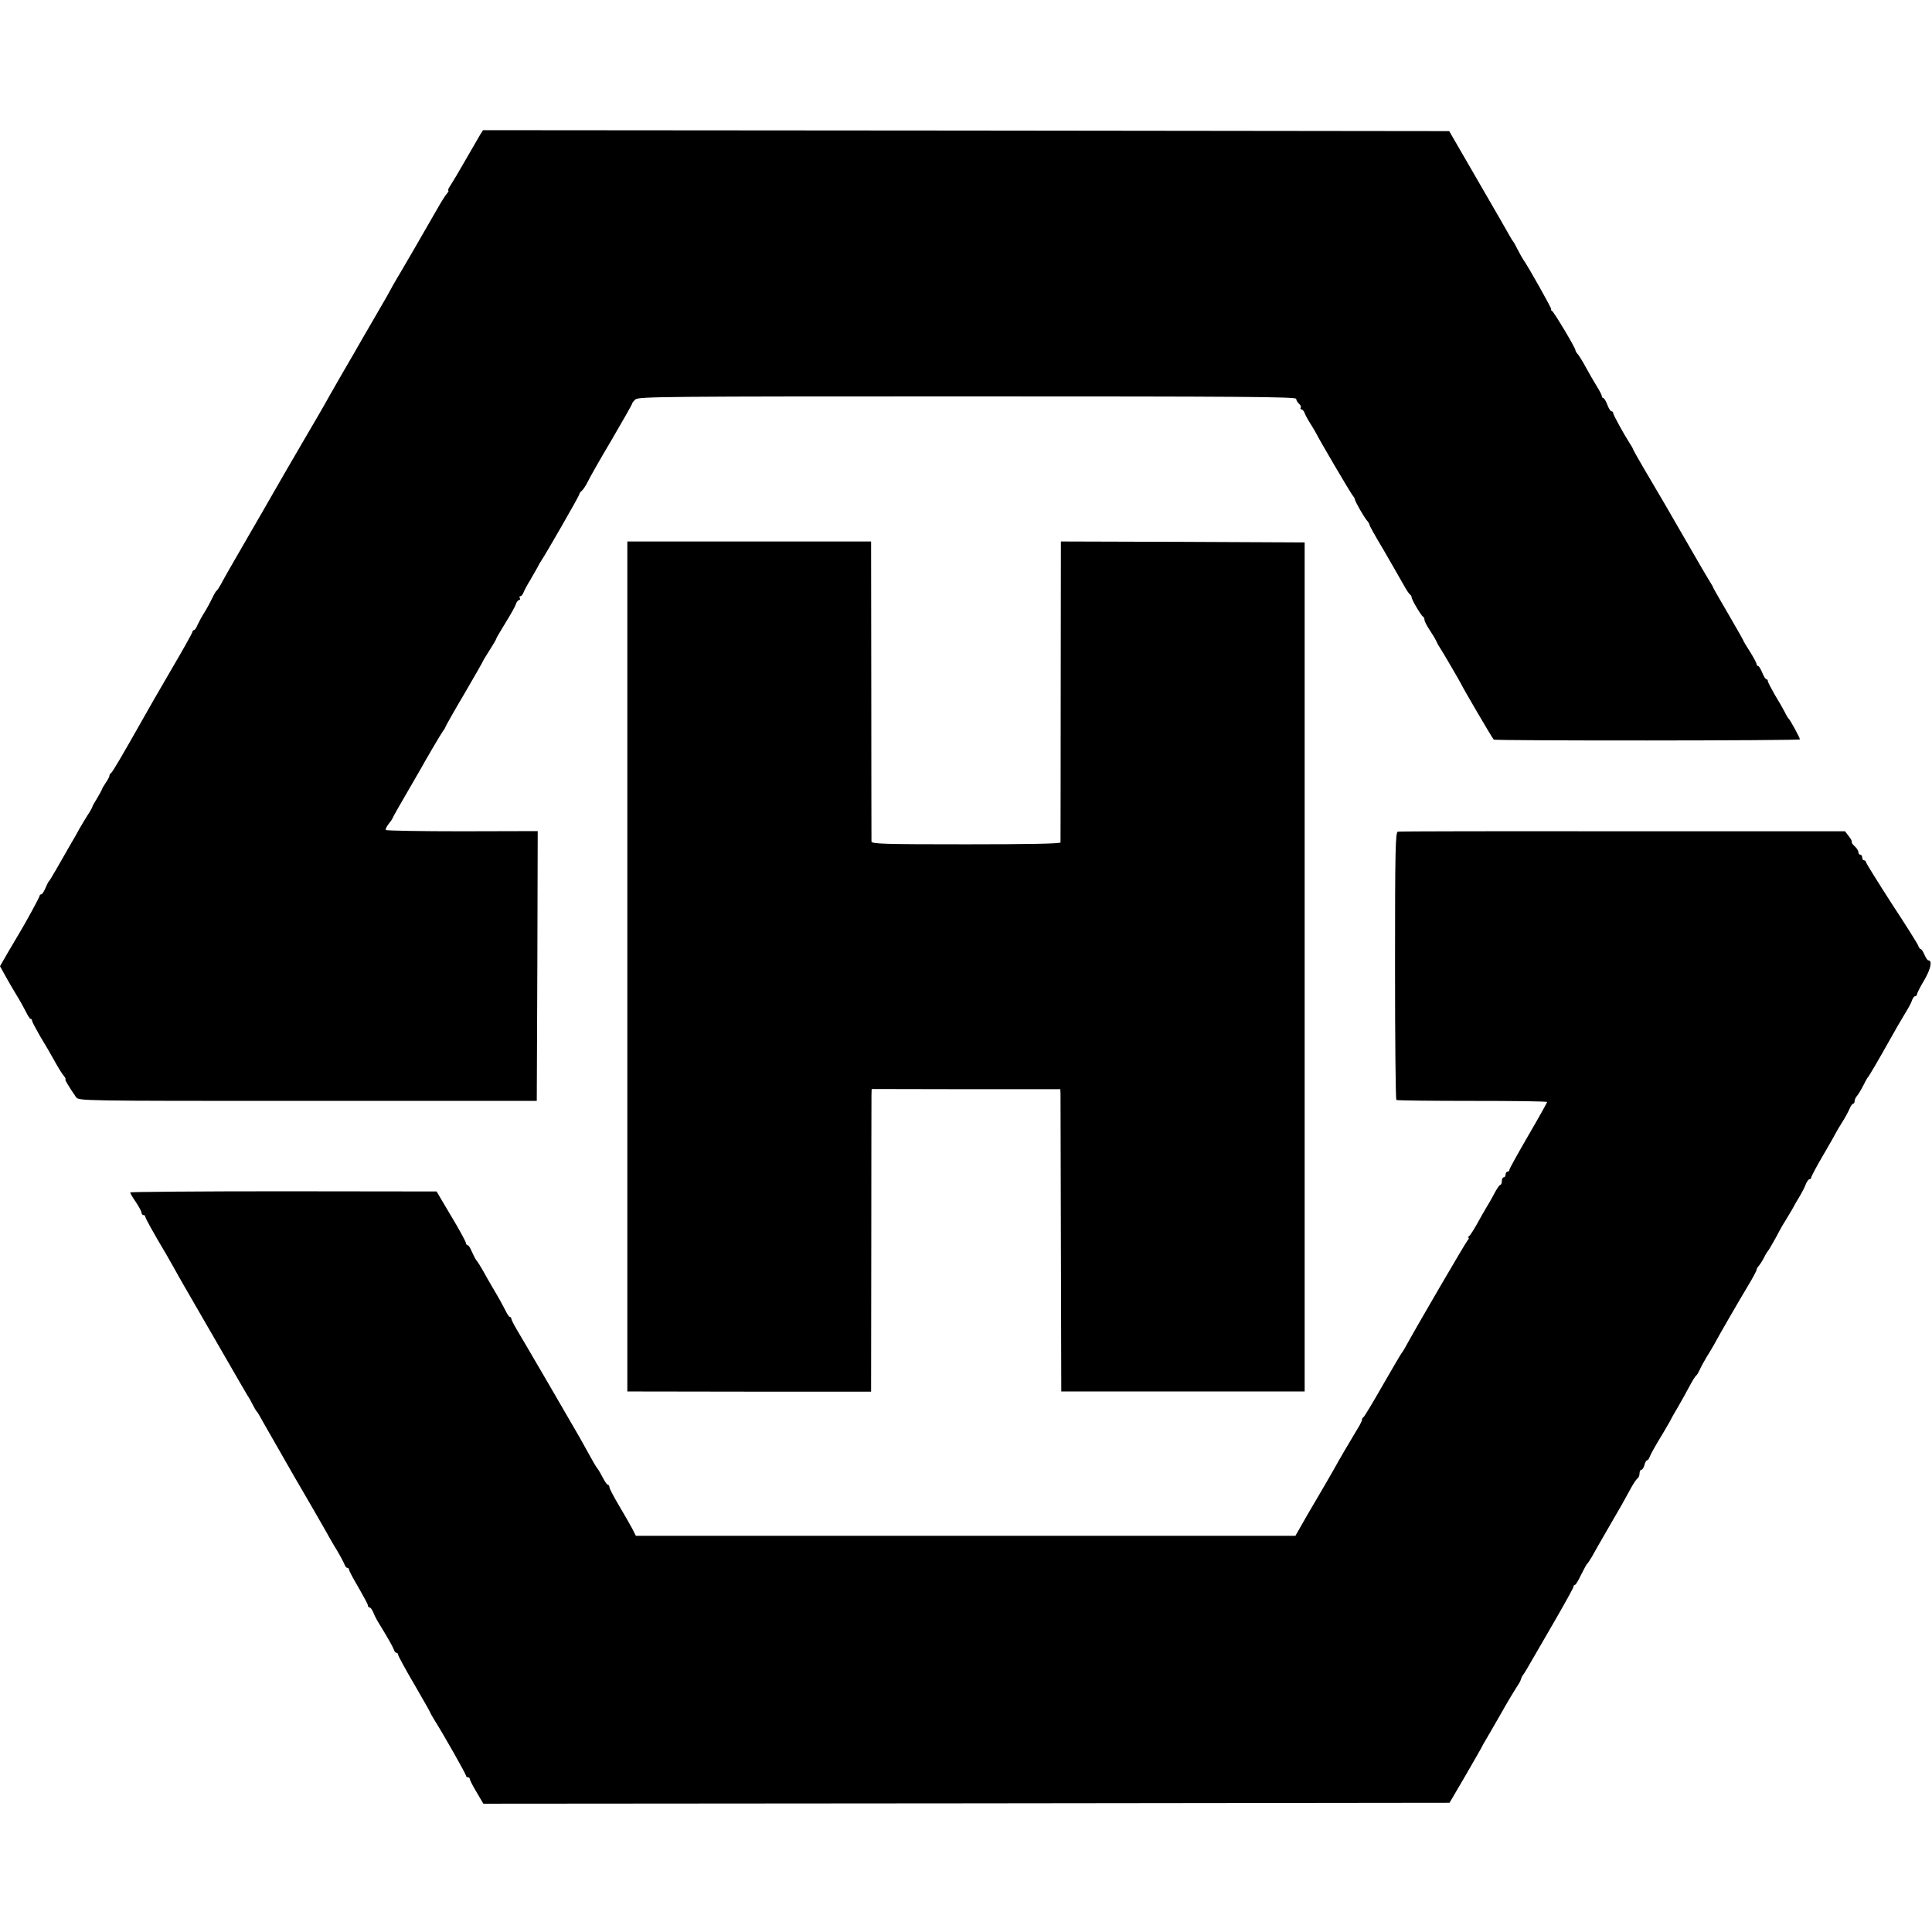
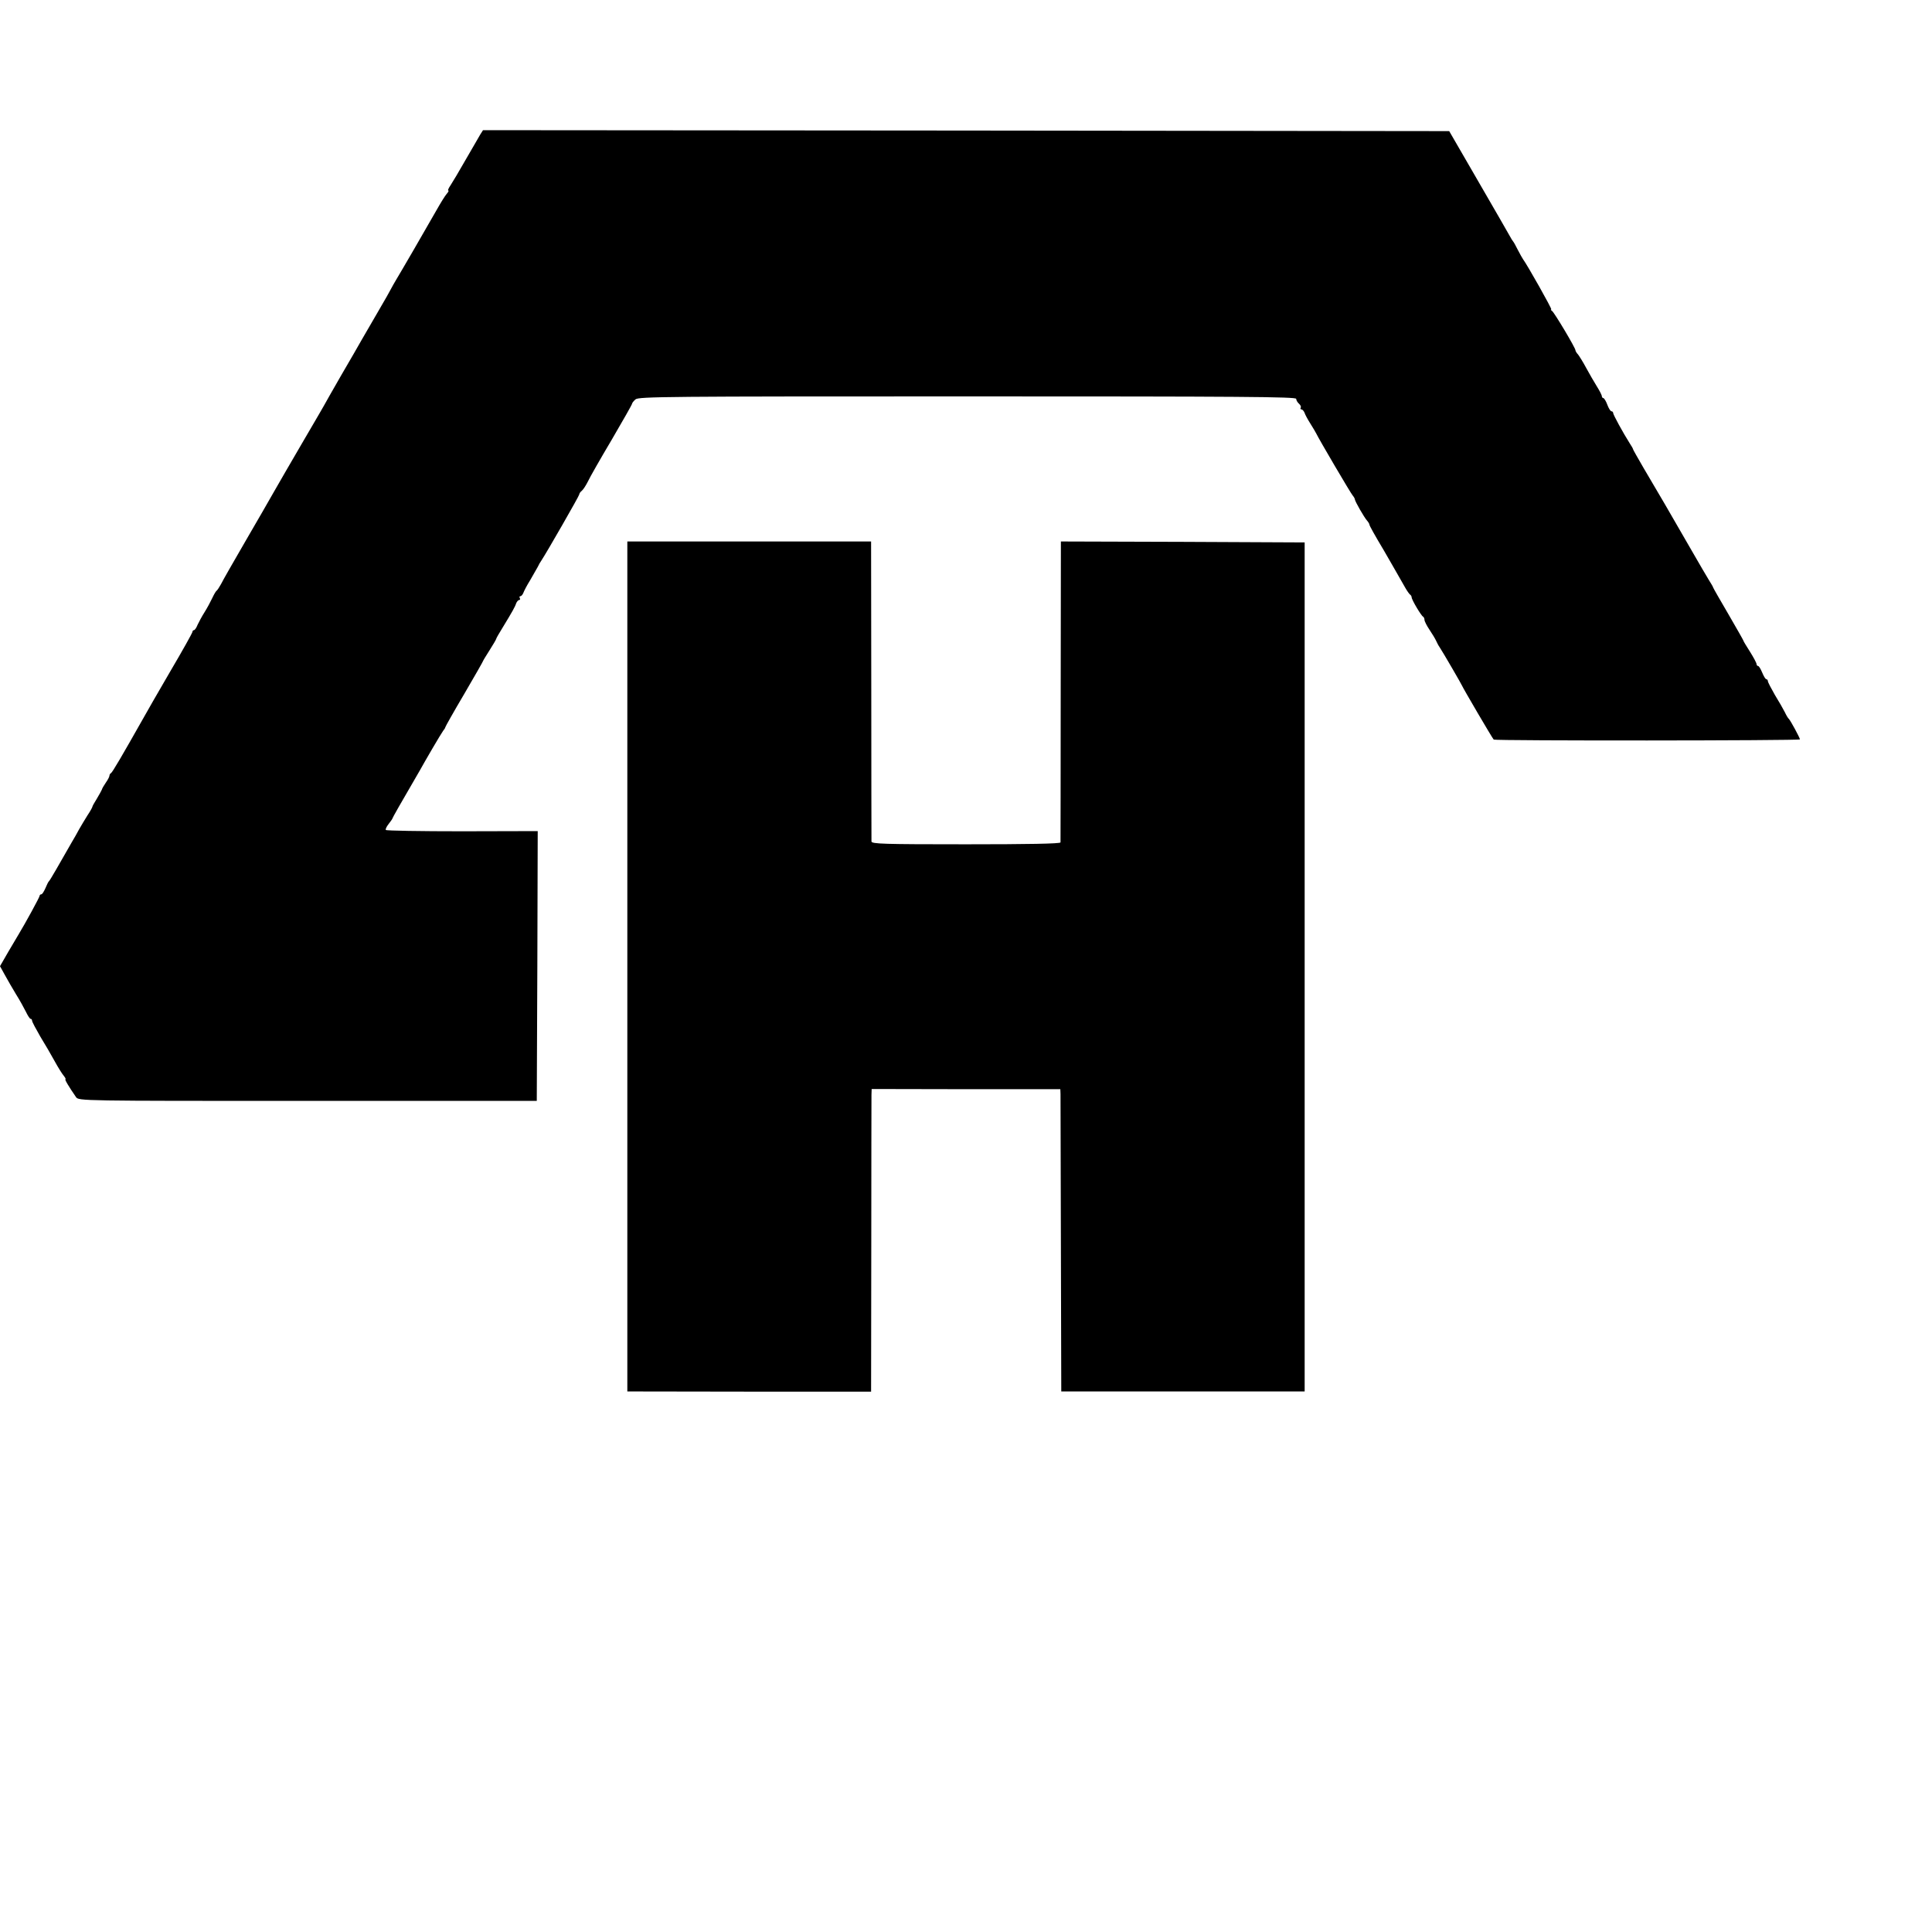
<svg xmlns="http://www.w3.org/2000/svg" version="1.0" width="1024pt" height="1024pt" viewBox="0 0 1024 1024" preserveAspectRatio="xMidYMid meet">
  <g transform="translate(0,1024) scale(0.1,-0.1)" fill="#000000" stroke="none">
    <path d="M2546 9528 c-7 -13 -42 -72 -77 -133 -34 -60 -71 -122 -81 -137 -11 -16 -16 -28 -12 -28 4 0 0 -8 -8 -17 -9 -10 -33 -49 -55 -88 -51 -90 -189 -328 -214 -369 -10 -17 -22 -38 -26 -46 -4 -8 -35 -64 -70 -123 -35 -60 -74 -127 -87 -150 -13 -23 -61 -107 -108 -187 -46 -80 -87 -152 -91 -160 -5 -8 -18 -32 -30 -52 -12 -20 -51 -87 -87 -149 -36 -62 -76 -131 -89 -153 -13 -23 -40 -70 -61 -106 -20 -36 -88 -153 -150 -260 -62 -107 -120 -208 -128 -225 -9 -16 -19 -32 -23 -35 -5 -3 -15 -21 -24 -40 -9 -19 -27 -53 -41 -75 -14 -22 -30 -52 -37 -67 -6 -16 -15 -28 -19 -28 -4 0 -8 -4 -8 -9 0 -5 -53 -100 -119 -212 -65 -112 -127 -219 -137 -238 -117 -207 -169 -296 -176 -299 -4 -2 -8 -8 -8 -14 0 -5 -9 -22 -19 -36 -10 -15 -20 -31 -21 -37 -2 -5 -14 -27 -26 -47 -13 -21 -24 -40 -24 -43 0 -3 -11 -24 -26 -46 -14 -22 -34 -56 -45 -75 -10 -19 -27 -49 -38 -67 -66 -116 -116 -203 -121 -207 -4 -3 -12 -20 -19 -37 -8 -18 -17 -33 -22 -33 -5 0 -9 -4 -9 -8 0 -7 -76 -146 -110 -202 -5 -8 -30 -50 -55 -93 l-45 -78 26 -47 c14 -26 41 -72 59 -102 19 -30 42 -72 52 -92 10 -21 21 -38 25 -38 5 0 8 -5 8 -10 0 -6 20 -43 43 -83 24 -39 59 -99 77 -132 18 -33 40 -68 48 -77 8 -10 12 -18 9 -18 -6 0 18 -40 56 -95 14 -20 25 -20 1228 -20 l1214 0 3 715 2 715 -401 -1 c-220 0 -402 3 -404 7 -3 4 4 18 15 32 11 14 20 27 20 29 0 3 37 69 146 256 10 19 40 70 66 115 26 45 52 87 57 94 6 7 11 15 11 18 0 3 45 83 100 176 55 94 100 173 100 175 0 2 16 28 35 58 19 30 35 57 35 60 0 3 15 29 33 58 53 87 67 112 73 131 4 9 11 17 16 17 5 0 6 5 3 10 -3 6 -2 10 3 10 5 0 12 8 16 18 3 9 19 40 36 67 16 28 34 59 40 70 5 11 14 27 20 35 29 44 200 342 200 349 0 5 6 14 14 20 8 7 22 29 32 49 9 20 66 120 126 221 59 101 108 187 108 191 0 4 8 14 18 23 16 15 166 16 1760 16 1455 0 1742 -2 1742 -13 0 -7 7 -19 15 -26 8 -7 12 -16 9 -21 -3 -5 -1 -9 4 -9 5 0 12 -8 16 -17 3 -10 17 -36 31 -58 14 -22 28 -46 32 -54 12 -26 182 -316 193 -328 6 -7 11 -16 11 -20 1 -11 49 -95 65 -113 7 -8 12 -17 12 -20 -1 -4 28 -56 77 -138 15 -26 94 -163 113 -197 9 -16 21 -33 25 -36 5 -3 9 -10 9 -15 0 -13 51 -98 60 -102 4 -2 8 -10 8 -17 0 -8 12 -31 26 -52 14 -21 30 -47 35 -58 5 -11 13 -27 19 -35 18 -27 120 -203 120 -206 0 -4 160 -278 167 -284 7 -7 1623 -6 1623 1 0 8 -51 102 -59 109 -4 3 -13 18 -21 35 -8 16 -32 58 -53 92 -20 35 -37 67 -37 73 0 5 -4 10 -8 10 -5 0 -14 16 -22 35 -8 19 -17 35 -22 35 -4 0 -8 5 -8 10 0 6 -16 36 -35 66 -19 30 -35 56 -35 59 0 2 -36 65 -80 141 -44 75 -80 138 -80 140 0 3 -11 21 -24 42 -12 20 -50 84 -83 142 -108 188 -204 353 -262 450 -30 52 -56 97 -56 100 0 3 -8 16 -17 30 -35 55 -88 152 -88 161 0 5 -4 9 -9 9 -5 0 -15 16 -22 35 -7 19 -17 35 -21 35 -4 0 -8 5 -8 10 0 6 -12 29 -27 53 -14 23 -40 67 -56 97 -16 30 -36 62 -43 71 -8 8 -14 19 -14 23 0 12 -112 200 -124 208 -6 4 -8 8 -4 8 6 0 -129 239 -149 265 -4 6 -17 28 -28 50 -11 22 -22 42 -25 45 -3 3 -11 16 -18 29 -27 48 -52 91 -185 321 l-136 235 -2560 3 -2561 2 -14 -22z" />
    <path d="M3325 5118 l0 -2253 646 -1 646 0 1 770 c0 424 1 785 1 803 l1 31 500 -1 500 0 1 -26 c0 -14 1 -375 2 -801 l2 -775 645 0 645 0 0 2250 0 2250 -646 3 -646 2 -1 -792 c0 -436 -1 -797 -1 -803 -1 -7 -175 -10 -501 -10 -438 0 -500 2 -501 15 0 8 -1 369 -1 803 l-1 787 -646 0 -646 0 0 -2252z" />
-     <path d="M7409 5832 c-13 -2 -15 -95 -15 -710 0 -389 3 -709 7 -712 4 -3 185 -5 403 -5 218 0 396 -2 396 -6 0 -3 -45 -84 -100 -178 -55 -95 -100 -176 -100 -181 0 -6 -4 -10 -10 -10 -5 0 -10 -7 -10 -15 0 -8 -4 -15 -10 -15 -5 0 -10 -9 -10 -20 0 -11 -3 -20 -8 -20 -4 0 -16 -17 -27 -37 -11 -21 -30 -56 -44 -78 -13 -22 -38 -65 -54 -95 -17 -30 -35 -58 -41 -62 -6 -4 -7 -8 -3 -8 4 0 3 -6 -3 -12 -13 -15 -274 -463 -334 -573 -6 -11 -13 -22 -16 -25 -3 -3 -48 -79 -100 -170 -52 -91 -98 -168 -103 -171 -5 -3 -8 -9 -8 -13 1 -3 -5 -16 -12 -29 -66 -110 -103 -173 -144 -247 -8 -14 -26 -45 -41 -71 -15 -25 -56 -95 -92 -157 l-64 -112 -1748 0 -1748 0 -19 38 c-11 20 -42 75 -70 122 -28 47 -51 91 -51 98 0 6 -3 12 -8 12 -4 0 -16 17 -27 38 -10 20 -24 44 -31 52 -6 8 -25 40 -41 70 -17 30 -39 71 -50 90 -60 105 -309 532 -334 573 -16 27 -29 53 -29 58 0 5 -3 9 -8 9 -4 0 -15 17 -25 38 -10 20 -34 64 -54 97 -19 33 -47 80 -60 105 -14 25 -31 52 -38 60 -6 8 -17 30 -25 48 -7 17 -16 32 -21 32 -5 0 -9 6 -10 13 0 6 -35 71 -78 142 l-77 130 -812 1 c-447 0 -812 -3 -812 -6 0 -4 13 -27 30 -51 16 -24 30 -50 30 -56 0 -7 5 -13 10 -13 6 0 10 -4 10 -9 0 -7 47 -92 111 -199 9 -15 27 -47 41 -72 32 -58 40 -72 198 -345 73 -126 142 -246 153 -265 11 -19 28 -48 38 -65 11 -16 24 -41 31 -55 7 -14 15 -27 18 -30 4 -3 20 -30 36 -60 17 -30 90 -158 163 -285 74 -126 146 -252 162 -280 15 -27 43 -77 63 -109 20 -33 38 -68 42 -78 3 -10 10 -18 15 -18 5 0 9 -4 9 -10 0 -5 22 -47 50 -94 27 -47 50 -89 50 -95 0 -6 4 -11 9 -11 5 0 14 -12 20 -27 6 -16 19 -41 30 -58 46 -75 72 -121 78 -137 3 -10 9 -18 14 -18 5 0 9 -5 9 -10 0 -6 38 -76 85 -156 47 -81 85 -148 85 -150 0 -3 12 -23 26 -46 46 -73 164 -281 164 -290 0 -4 5 -8 10 -8 6 0 10 -4 10 -9 0 -5 16 -37 36 -70 l36 -61 2561 2 2560 3 79 135 c43 74 83 144 89 155 5 11 15 29 22 40 7 11 43 74 81 140 37 66 77 132 87 147 10 14 20 32 21 40 2 7 6 15 9 18 3 3 17 25 31 50 14 25 74 127 132 228 58 100 106 187 106 192 0 6 3 10 8 10 4 0 18 24 32 53 14 28 28 54 31 57 4 3 16 21 27 40 24 44 127 221 158 275 12 22 34 61 48 87 14 26 30 49 36 53 5 3 10 15 10 26 0 10 4 19 10 19 5 0 12 11 16 25 3 14 10 25 14 25 4 0 10 8 13 17 6 16 30 59 78 138 10 17 23 39 29 50 5 11 25 47 45 80 19 33 47 83 61 110 15 28 30 52 35 55 4 3 12 17 18 30 6 14 22 43 35 65 14 22 31 51 39 65 26 49 140 246 183 317 24 40 44 77 44 82 0 5 6 16 13 23 6 7 19 27 27 43 8 17 18 32 21 35 3 3 23 37 44 75 20 39 41 75 45 80 4 6 20 33 36 60 15 28 36 64 46 80 10 17 23 42 29 58 6 15 15 27 20 27 5 0 9 4 9 9 0 6 28 58 63 118 35 59 66 115 70 123 4 8 19 33 33 55 14 22 30 52 37 68 6 15 15 27 19 27 4 0 8 6 8 14 0 8 6 21 13 28 6 7 21 31 32 53 11 22 22 42 25 45 6 5 63 103 120 205 21 38 52 92 93 160 10 16 20 38 23 48 4 9 10 17 15 17 5 0 9 4 9 9 0 5 17 40 39 76 35 60 44 105 21 105 -4 0 -13 14 -20 30 -7 17 -16 30 -20 30 -4 0 -10 8 -13 18 -3 9 -67 111 -142 225 -74 115 -135 213 -135 218 0 5 -4 9 -10 9 -5 0 -10 7 -10 15 0 8 -4 15 -10 15 -5 0 -10 6 -10 13 0 8 -9 22 -20 32 -11 10 -18 20 -15 23 2 3 -5 16 -16 30 l-20 26 -1178 0 c-647 1 -1184 0 -1192 -2z" />
  </g>
</svg>